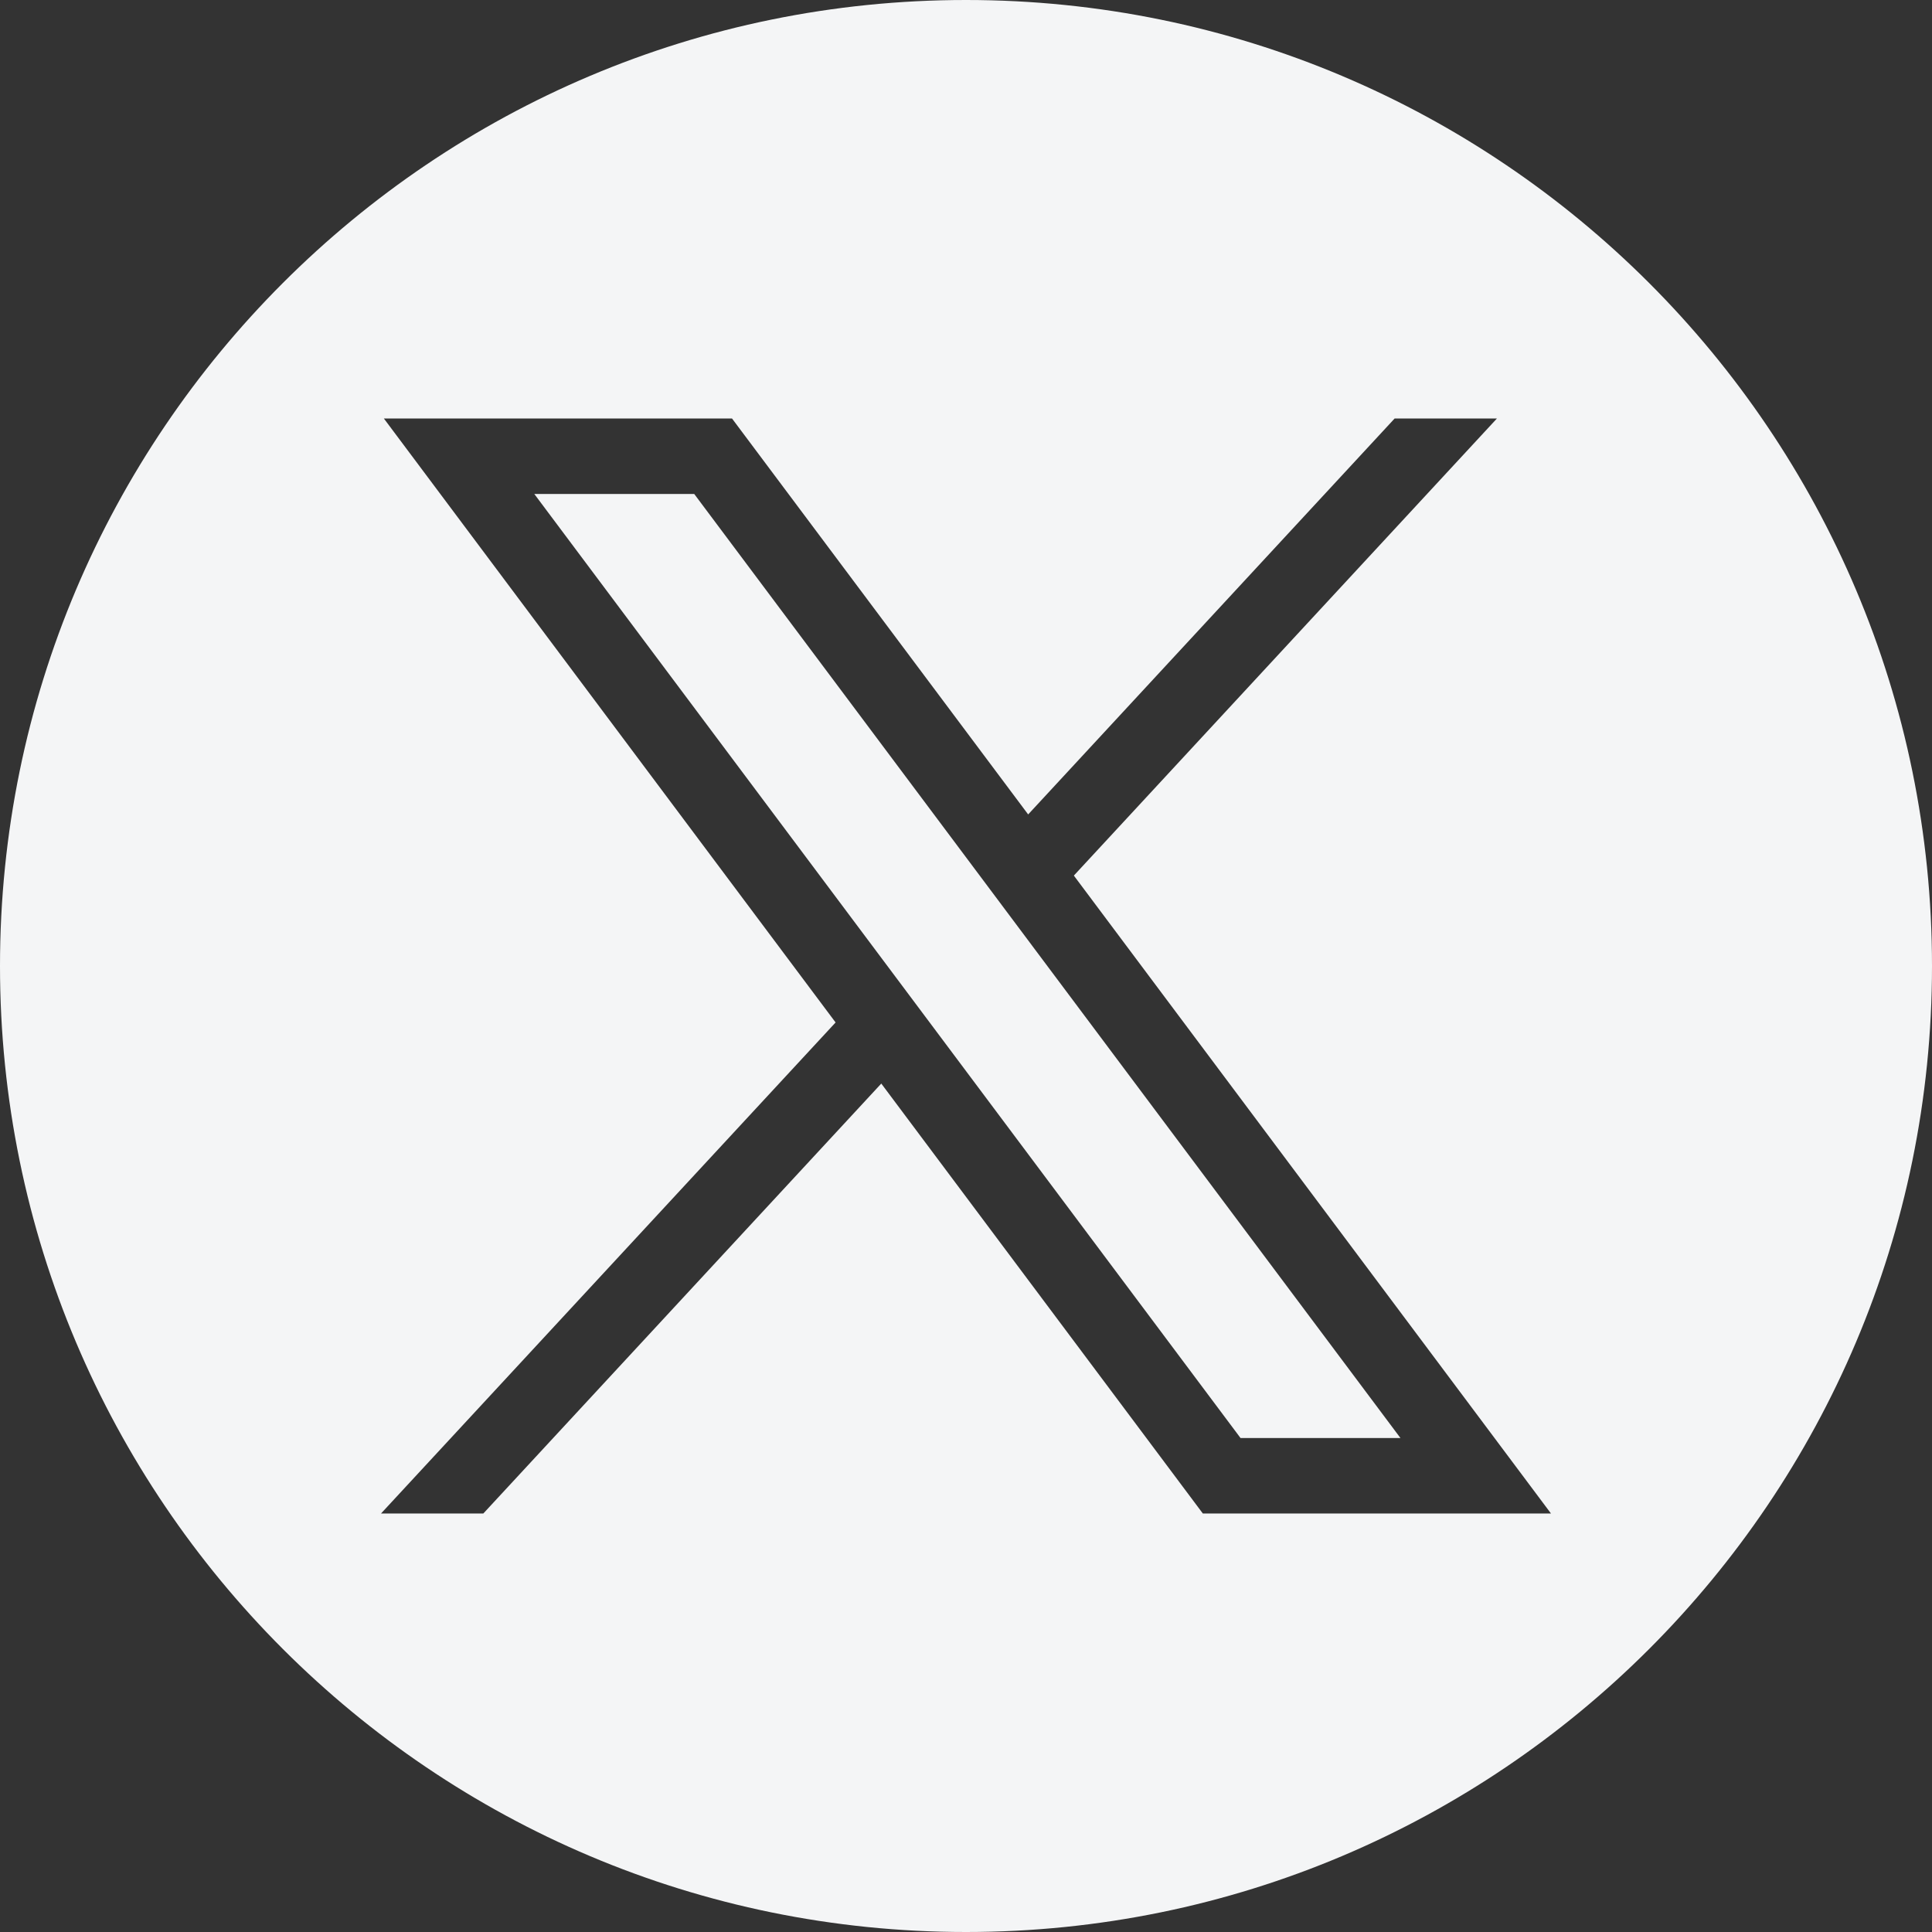
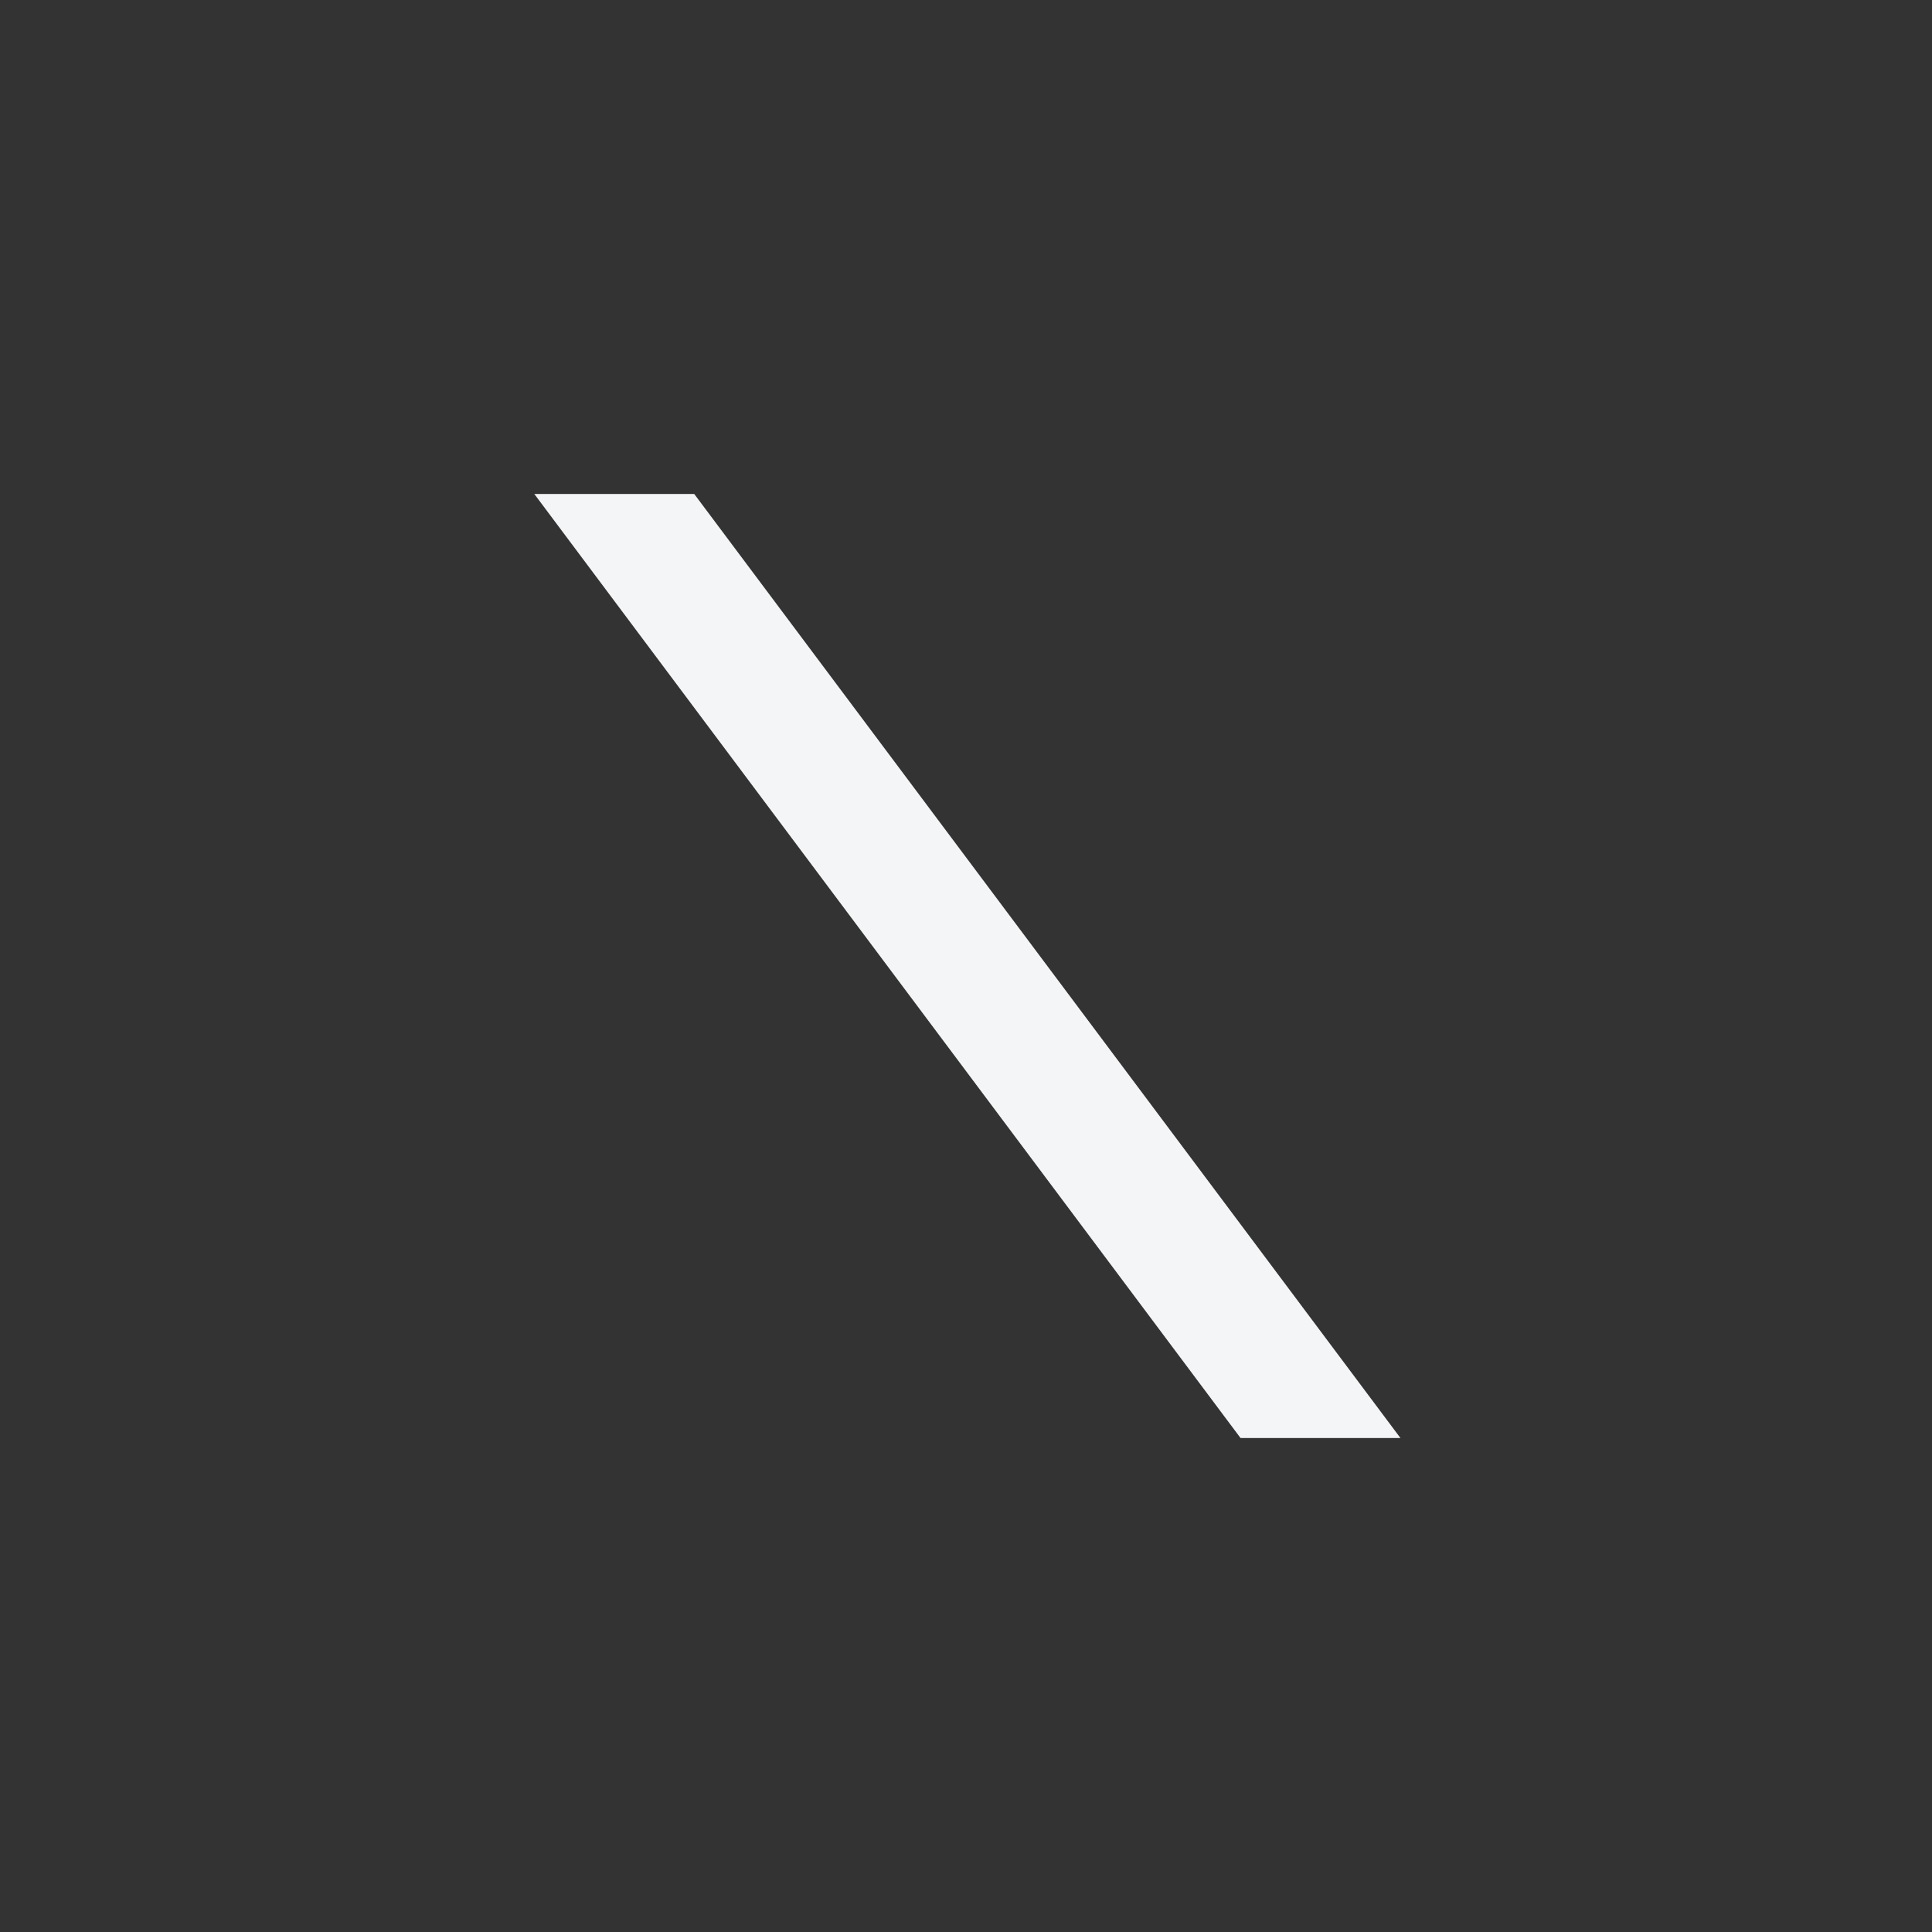
<svg xmlns="http://www.w3.org/2000/svg" width="40" height="40" viewBox="0 0 40 40" fill="none">
  <rect x="0" y="0" width="40" height="40" fill="#333333" stroke="none" />
  <path d="M11.062 10.227L25.684 29.773H28.995L14.373 10.227H11.062Z" fill="#F4F5F6" />
-   <path d="M20 0C8.954 0 0 8.954 0 20C0 31.046 8.954 40 20 40C31.046 40 40 31.046 40 20C40 8.954 31.046 0 20 0ZM24.903 31.335L18.246 22.434L10.007 31.335H7.889L17.3 21.169L7.948 8.665H15.156L21.287 16.862L28.874 8.665H30.992L22.233 18.128L32.111 31.335H24.903Z" fill="#F4F5F6" />
</svg>